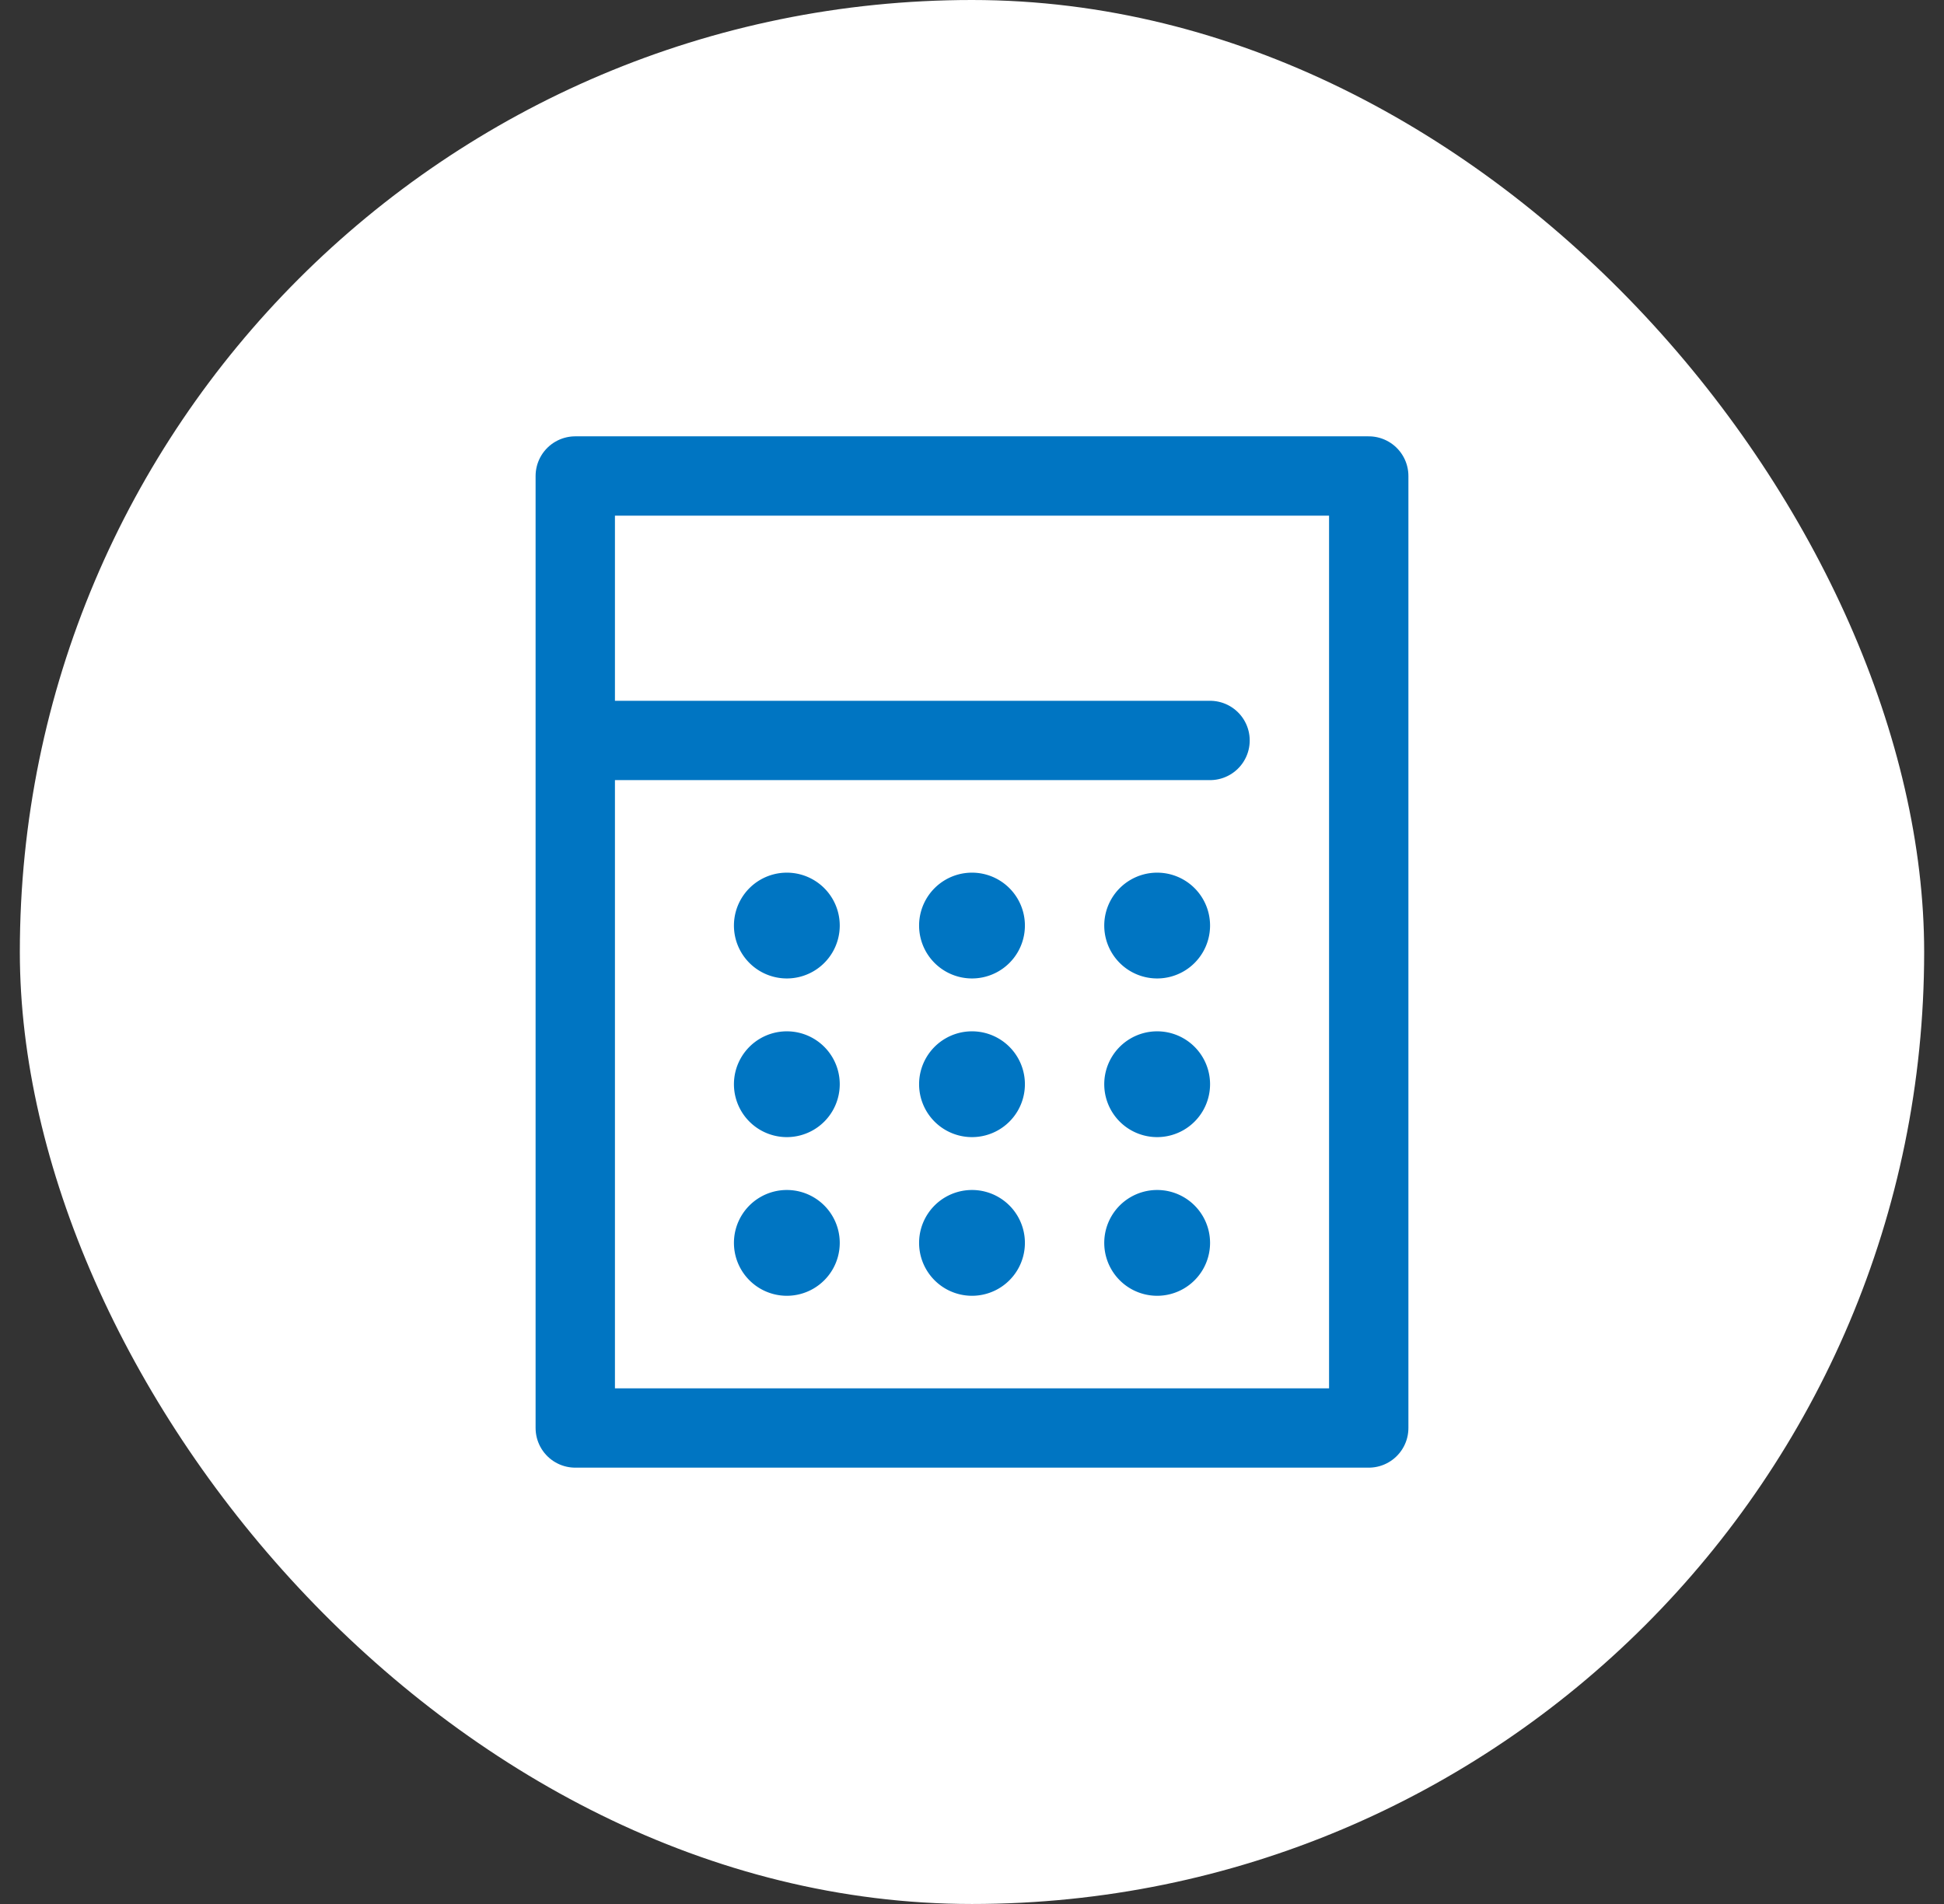
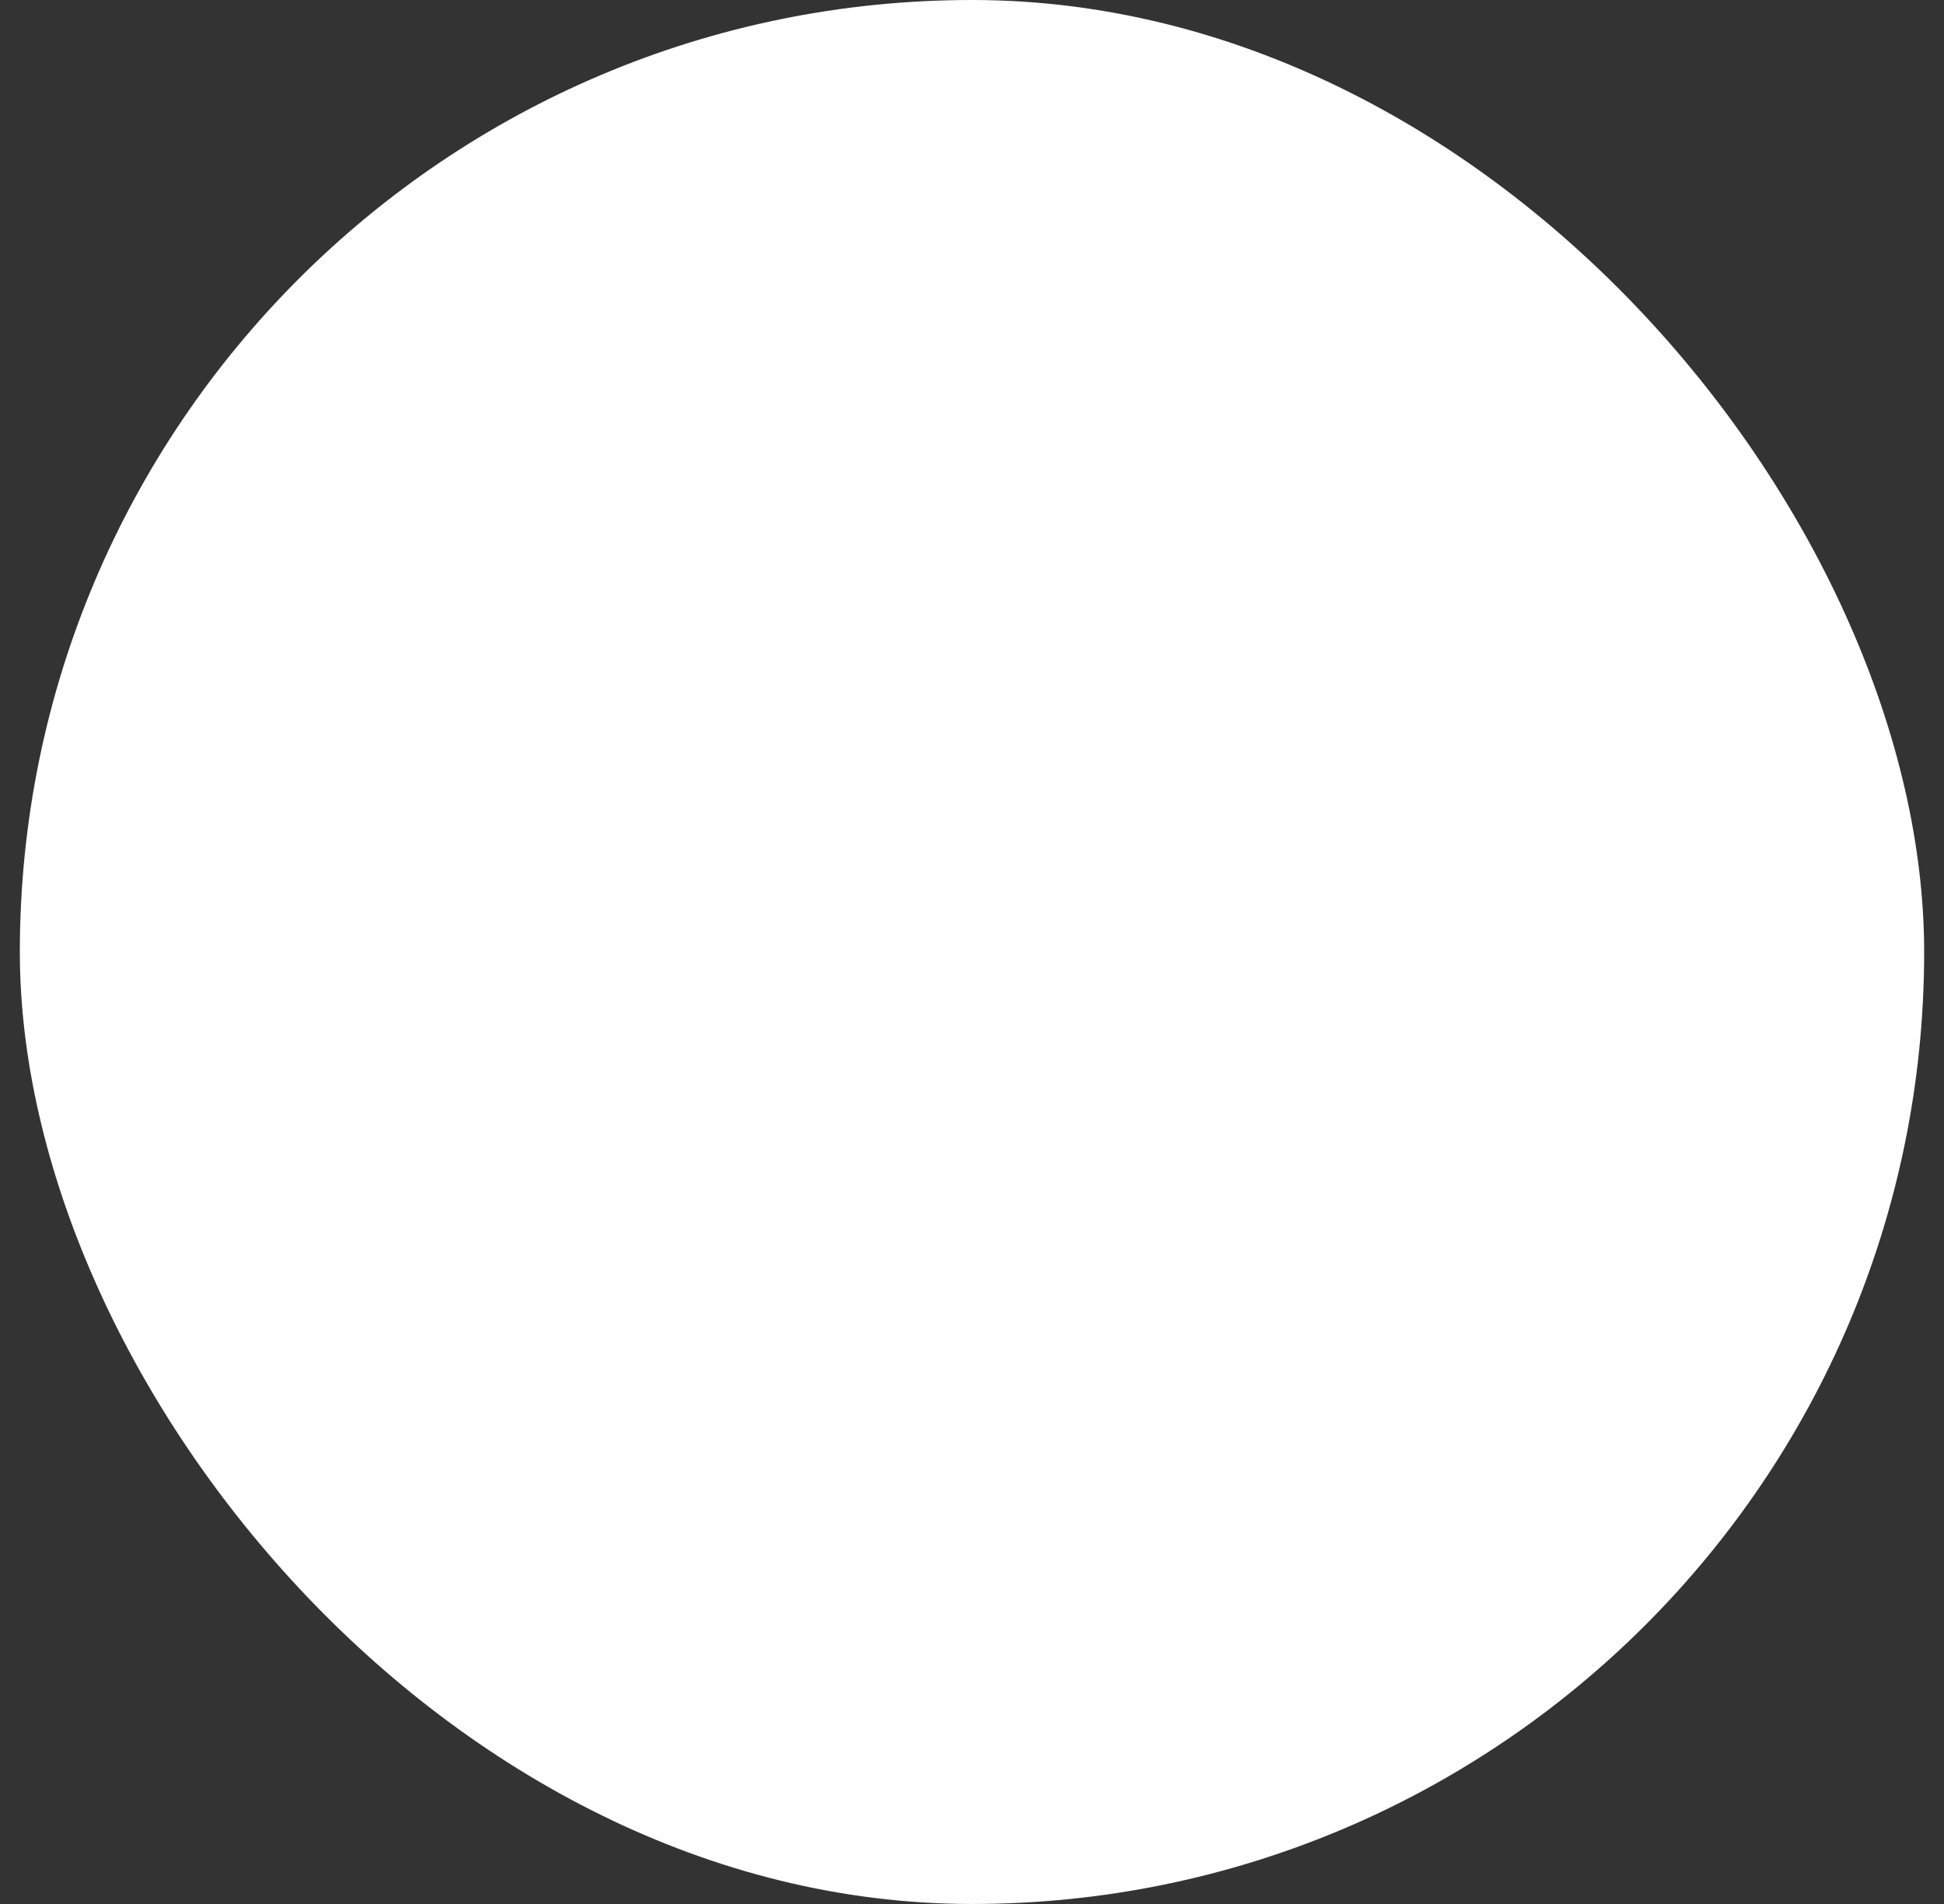
<svg xmlns="http://www.w3.org/2000/svg" width="49" height="48" fill="none">
  <rect width="100%" height="100%" fill="#333333" stroke="none" />
  <rect width="48" height="48" x=".5" fill="#fff" rx="24" />
-   <path stroke="#0075C2" stroke-linecap="round" stroke-linejoin="round" stroke-width="2" d="M34.5 12h-20v24h20zM14.5 18.667h16" />
-   <path fill="#0075C2" d="M19.833 24.667a1.333 1.333 0 1 0 0-2.667 1.333 1.333 0 0 0 0 2.667M24.5 24.667a1.333 1.333 0 1 0 0-2.667 1.333 1.333 0 0 0 0 2.667M29.167 24.667a1.333 1.333 0 1 0 0-2.667 1.333 1.333 0 0 0 0 2.667M19.833 28.667a1.333 1.333 0 1 0 0-2.667 1.333 1.333 0 0 0 0 2.667M24.5 28.667a1.333 1.333 0 1 0 0-2.667 1.333 1.333 0 0 0 0 2.667M29.167 28.667a1.333 1.333 0 1 0 0-2.667 1.333 1.333 0 0 0 0 2.667M19.833 32.667a1.333 1.333 0 1 0 0-2.667 1.333 1.333 0 0 0 0 2.667M24.5 32.667a1.333 1.333 0 1 0 0-2.667 1.333 1.333 0 0 0 0 2.667M29.167 32.667a1.333 1.333 0 1 0 0-2.667 1.333 1.333 0 0 0 0 2.667" />
</svg>